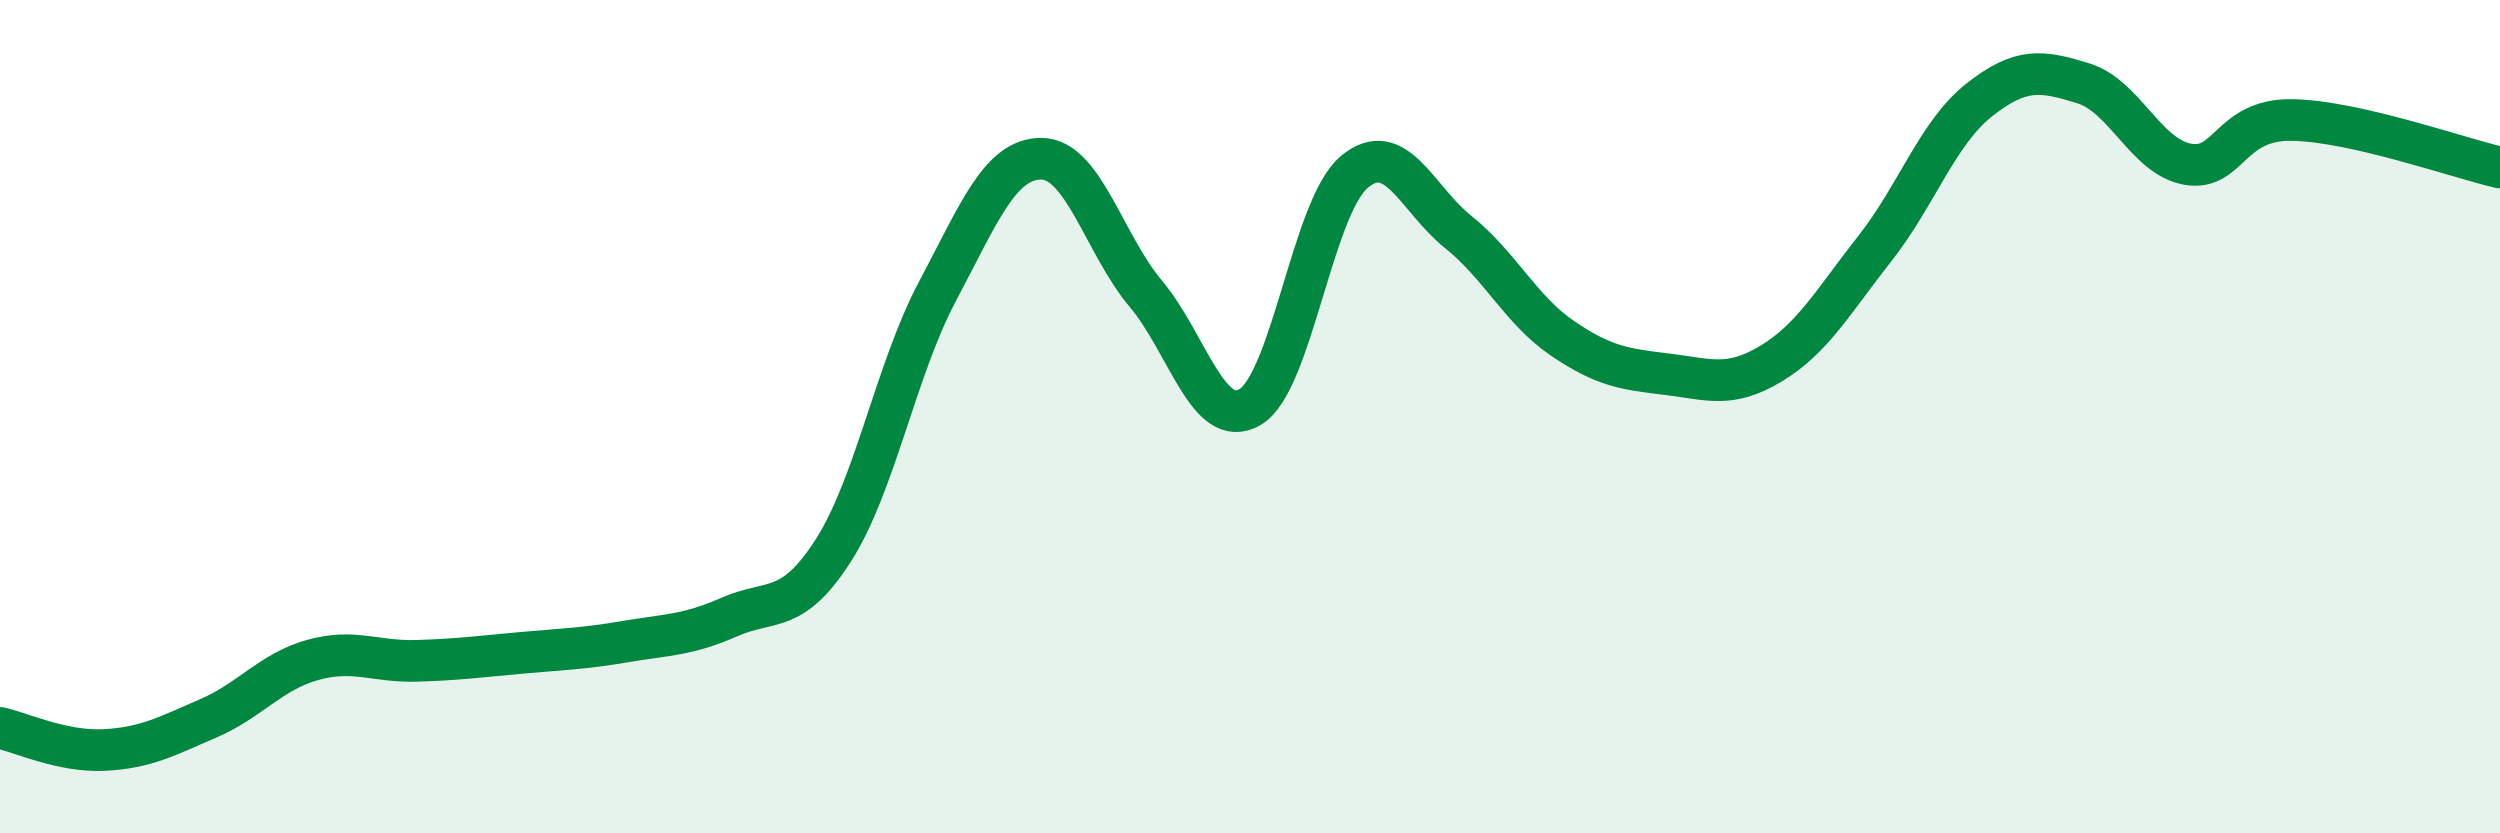
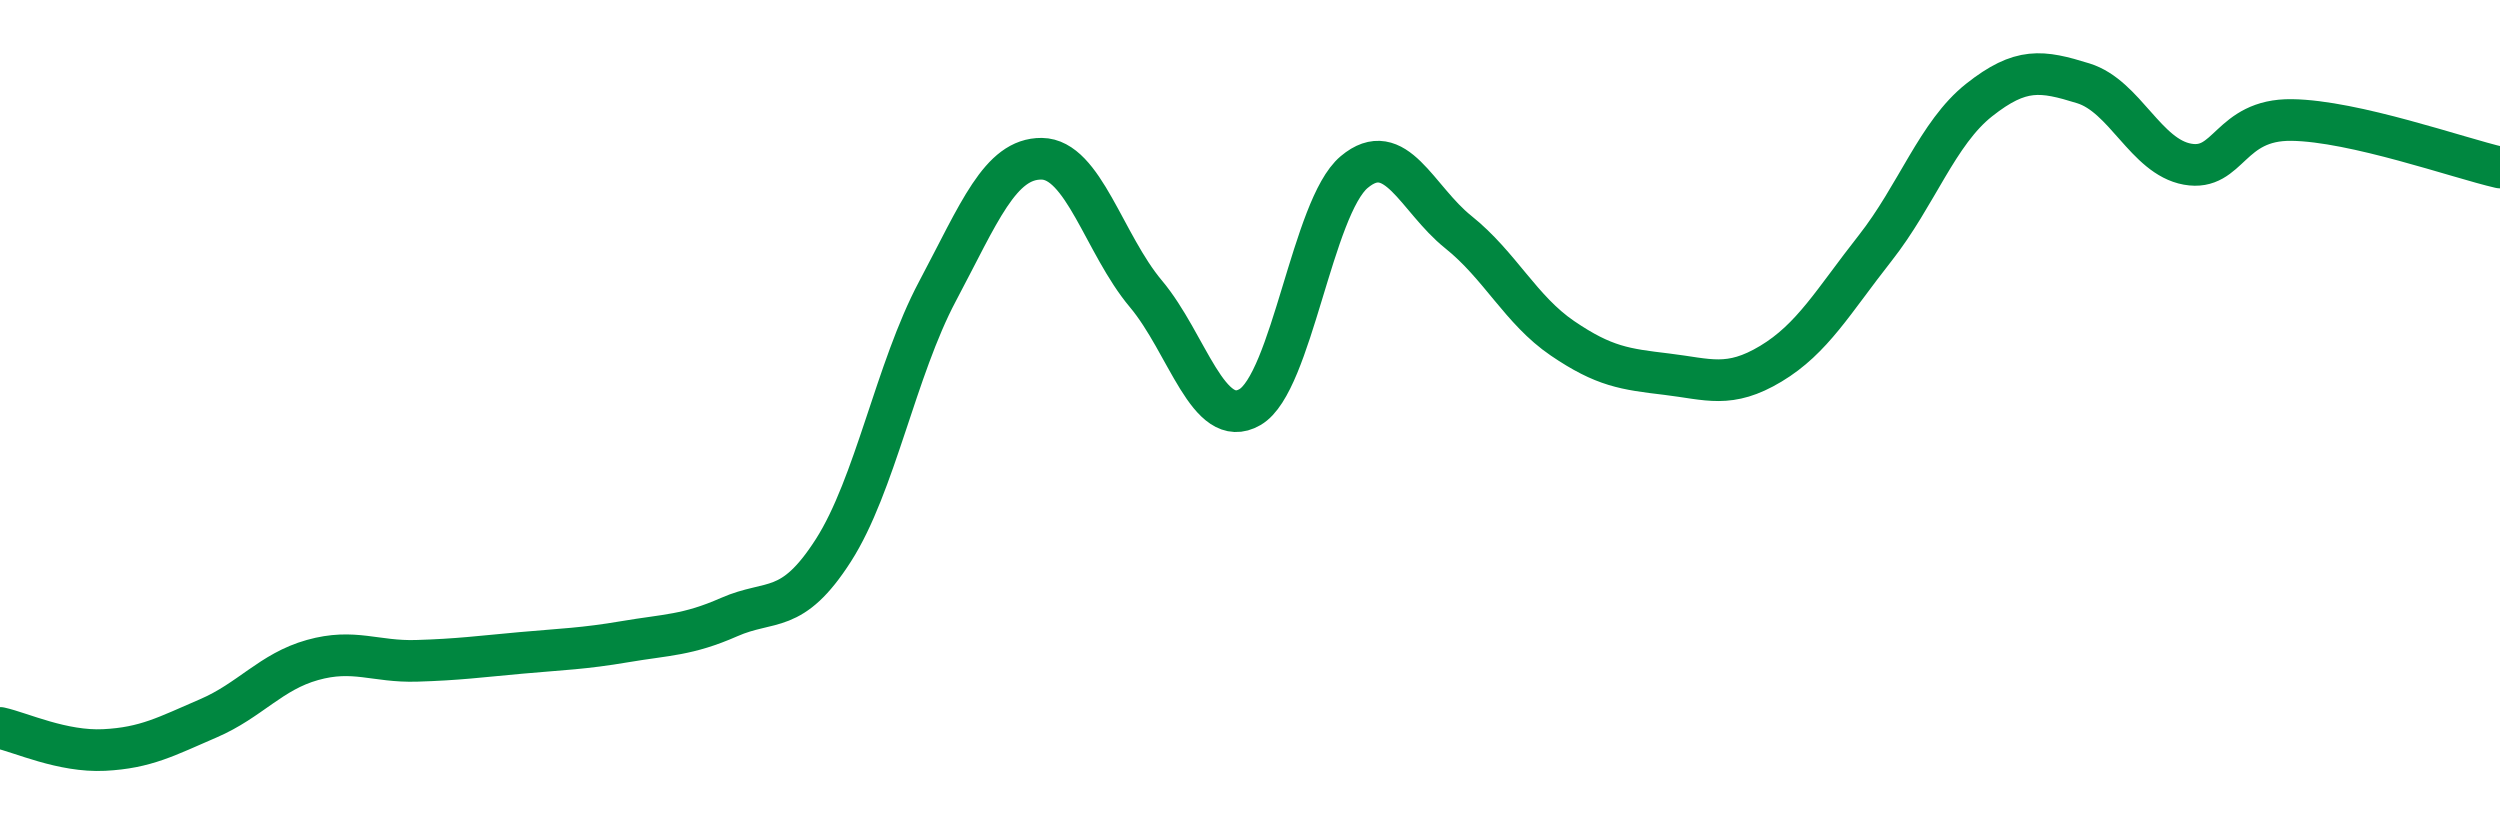
<svg xmlns="http://www.w3.org/2000/svg" width="60" height="20" viewBox="0 0 60 20">
-   <path d="M 0,17.47 C 0.5,17.58 1.5,18.05 2.5,18 C 3.5,17.95 4,17.67 5,17.24 C 6,16.81 6.5,16.12 7.5,15.84 C 8.5,15.56 9,15.89 10,15.86 C 11,15.83 11.5,15.76 12.5,15.67 C 13.5,15.58 14,15.57 15,15.4 C 16,15.23 16.5,15.25 17.5,14.81 C 18.5,14.37 19,14.77 20,13.21 C 21,11.65 21.5,8.87 22.5,6.99 C 23.5,5.11 24,3.8 25,3.81 C 26,3.82 26.5,5.86 27.5,7.05 C 28.5,8.24 29,10.35 30,9.77 C 31,9.19 31.5,4.97 32.5,4.13 C 33.5,3.29 34,4.77 35,5.57 C 36,6.37 36.5,7.44 37.5,8.12 C 38.5,8.8 39,8.86 40,8.98 C 41,9.1 41.5,9.33 42.5,8.73 C 43.5,8.13 44,7.23 45,5.96 C 46,4.69 46.5,3.19 47.5,2.4 C 48.5,1.61 49,1.69 50,2 C 51,2.31 51.5,3.76 52.5,3.94 C 53.5,4.12 53.5,2.86 55,2.88 C 56.5,2.9 59,3.79 60,4.02L60 20L0 20Z" fill="#008740" opacity="0.1" stroke-linecap="round" stroke-linejoin="round" />
  <path d="M 0,17.47 C 0.5,17.58 1.5,18.05 2.5,18 C 3.5,17.95 4,17.67 5,17.24 C 6,16.81 6.5,16.12 7.5,15.84 C 8.5,15.56 9,15.89 10,15.86 C 11,15.83 11.5,15.76 12.5,15.67 C 13.5,15.58 14,15.57 15,15.4 C 16,15.23 16.5,15.25 17.5,14.81 C 18.5,14.37 19,14.77 20,13.21 C 21,11.65 21.5,8.87 22.5,6.99 C 23.5,5.11 24,3.8 25,3.81 C 26,3.82 26.5,5.86 27.5,7.05 C 28.5,8.24 29,10.35 30,9.77 C 31,9.19 31.5,4.97 32.5,4.13 C 33.5,3.29 34,4.77 35,5.57 C 36,6.37 36.5,7.44 37.5,8.12 C 38.5,8.8 39,8.86 40,8.98 C 41,9.1 41.5,9.33 42.5,8.73 C 43.5,8.13 44,7.23 45,5.96 C 46,4.69 46.5,3.19 47.5,2.4 C 48.5,1.61 49,1.69 50,2 C 51,2.31 51.5,3.76 52.5,3.94 C 53.5,4.12 53.5,2.86 55,2.88 C 56.5,2.9 59,3.79 60,4.02" stroke="#008740" stroke-width="1" fill="none" stroke-linecap="round" stroke-linejoin="round" />
</svg>